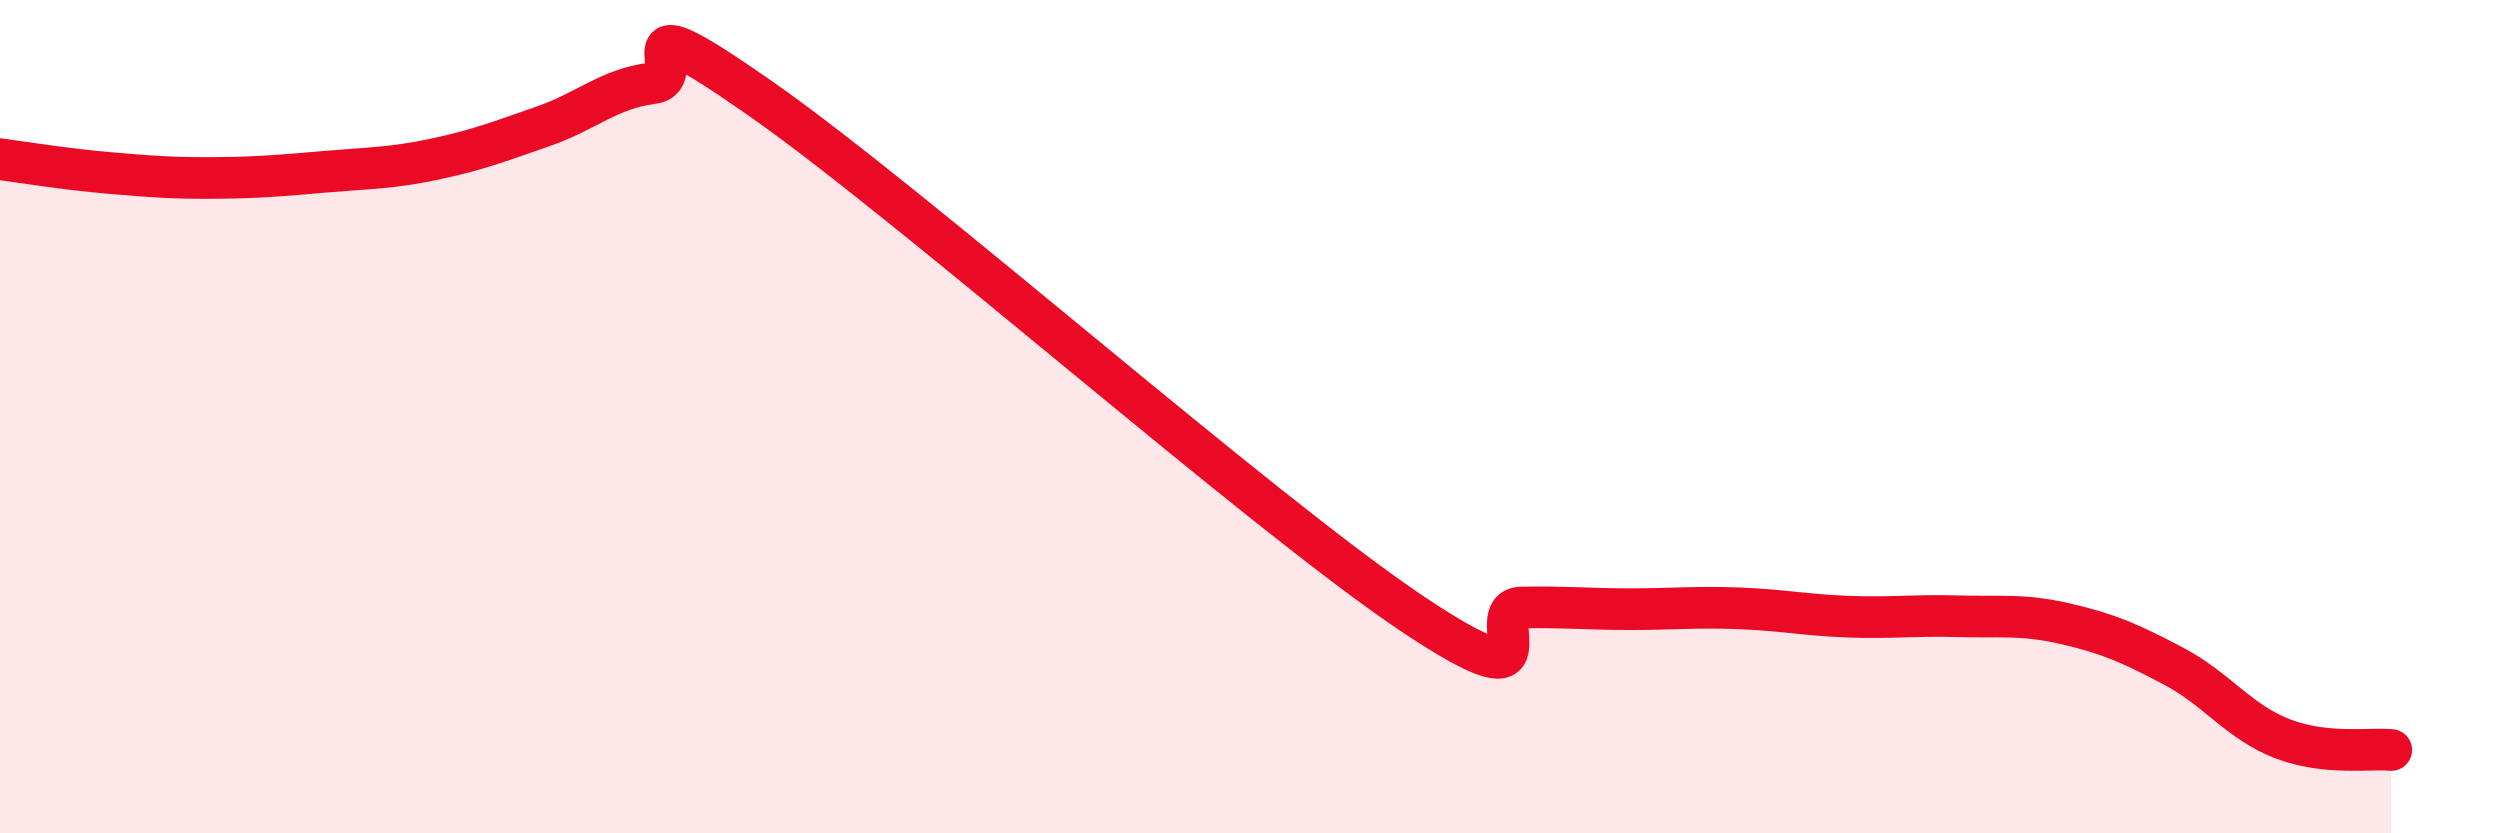
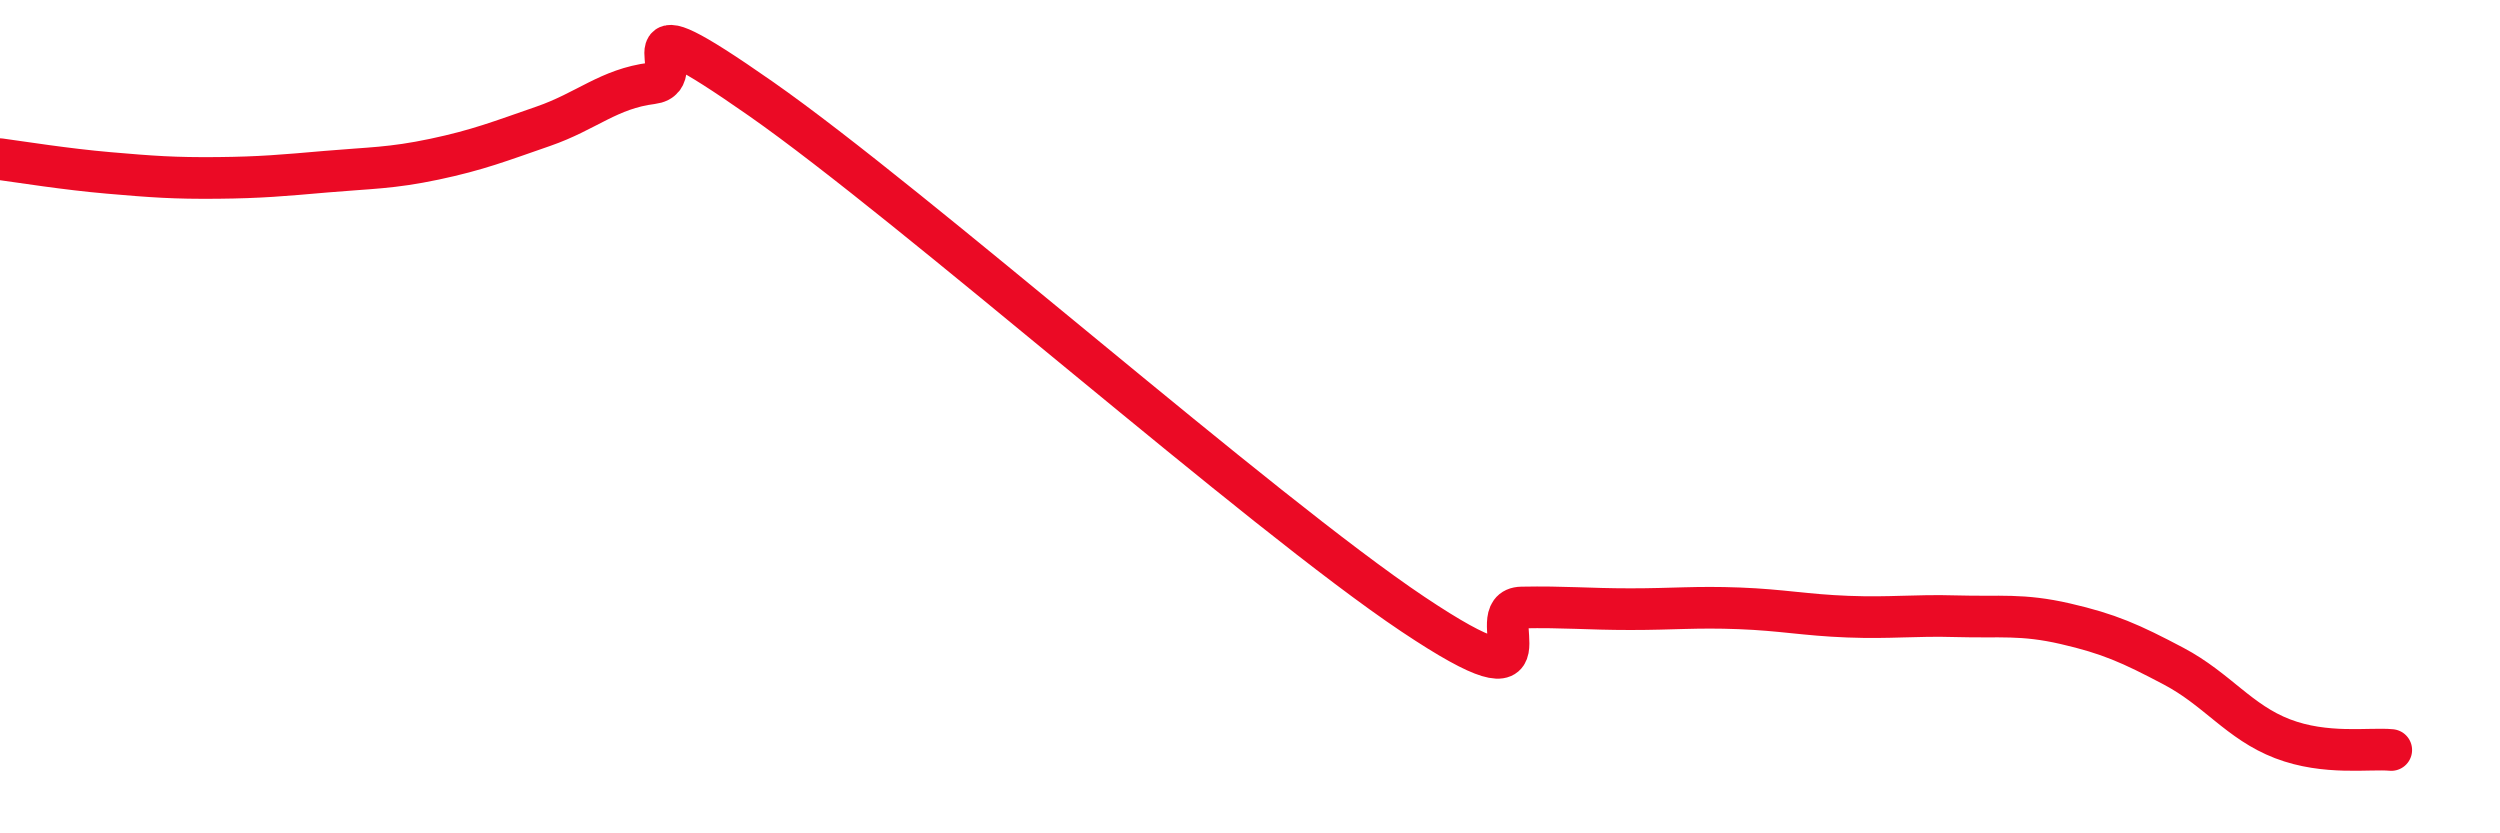
<svg xmlns="http://www.w3.org/2000/svg" width="60" height="20" viewBox="0 0 60 20">
-   <path d="M 0,3.82 C 0.52,3.89 1.57,4.06 2.61,4.15 C 3.65,4.24 4.18,4.28 5.22,4.27 C 6.26,4.26 6.79,4.21 7.83,4.12 C 8.87,4.03 9.39,4.04 10.43,3.82 C 11.47,3.6 12,3.39 13.04,3.03 C 14.08,2.67 14.61,2.13 15.65,2 C 16.69,1.87 14.61,-0.18 18.26,2.37 C 21.91,4.92 30.26,12.3 33.91,14.74 C 37.56,17.18 35.48,14.6 36.52,14.58 C 37.56,14.56 38.09,14.62 39.13,14.62 C 40.17,14.62 40.7,14.56 41.74,14.6 C 42.78,14.64 43.31,14.76 44.35,14.8 C 45.39,14.84 45.92,14.76 46.96,14.79 C 48,14.82 48.53,14.73 49.57,14.97 C 50.61,15.21 51.13,15.44 52.17,15.99 C 53.21,16.54 53.74,17.33 54.78,17.73 C 55.82,18.13 56.87,17.95 57.39,18L57.39 20L0 20Z" fill="#EB0A25" opacity="0.1" stroke-linecap="round" stroke-linejoin="round" />
  <path d="M 0,3.82 C 0.52,3.89 1.57,4.06 2.61,4.15 C 3.65,4.24 4.18,4.28 5.22,4.27 C 6.26,4.26 6.79,4.21 7.83,4.12 C 8.87,4.03 9.39,4.04 10.43,3.82 C 11.47,3.6 12,3.39 13.04,3.03 C 14.08,2.67 14.61,2.13 15.65,2 C 16.69,1.87 14.61,-0.18 18.26,2.37 C 21.91,4.92 30.26,12.3 33.91,14.74 C 37.56,17.18 35.48,14.6 36.52,14.58 C 37.56,14.56 38.09,14.62 39.13,14.62 C 40.17,14.62 40.7,14.56 41.74,14.6 C 42.78,14.64 43.31,14.76 44.35,14.8 C 45.39,14.84 45.92,14.76 46.96,14.79 C 48,14.82 48.53,14.73 49.57,14.97 C 50.61,15.21 51.13,15.44 52.17,15.99 C 53.21,16.54 53.74,17.33 54.78,17.73 C 55.82,18.13 56.87,17.95 57.39,18" stroke="#EB0A25" stroke-width="1" fill="none" stroke-linecap="round" stroke-linejoin="round" />
</svg>